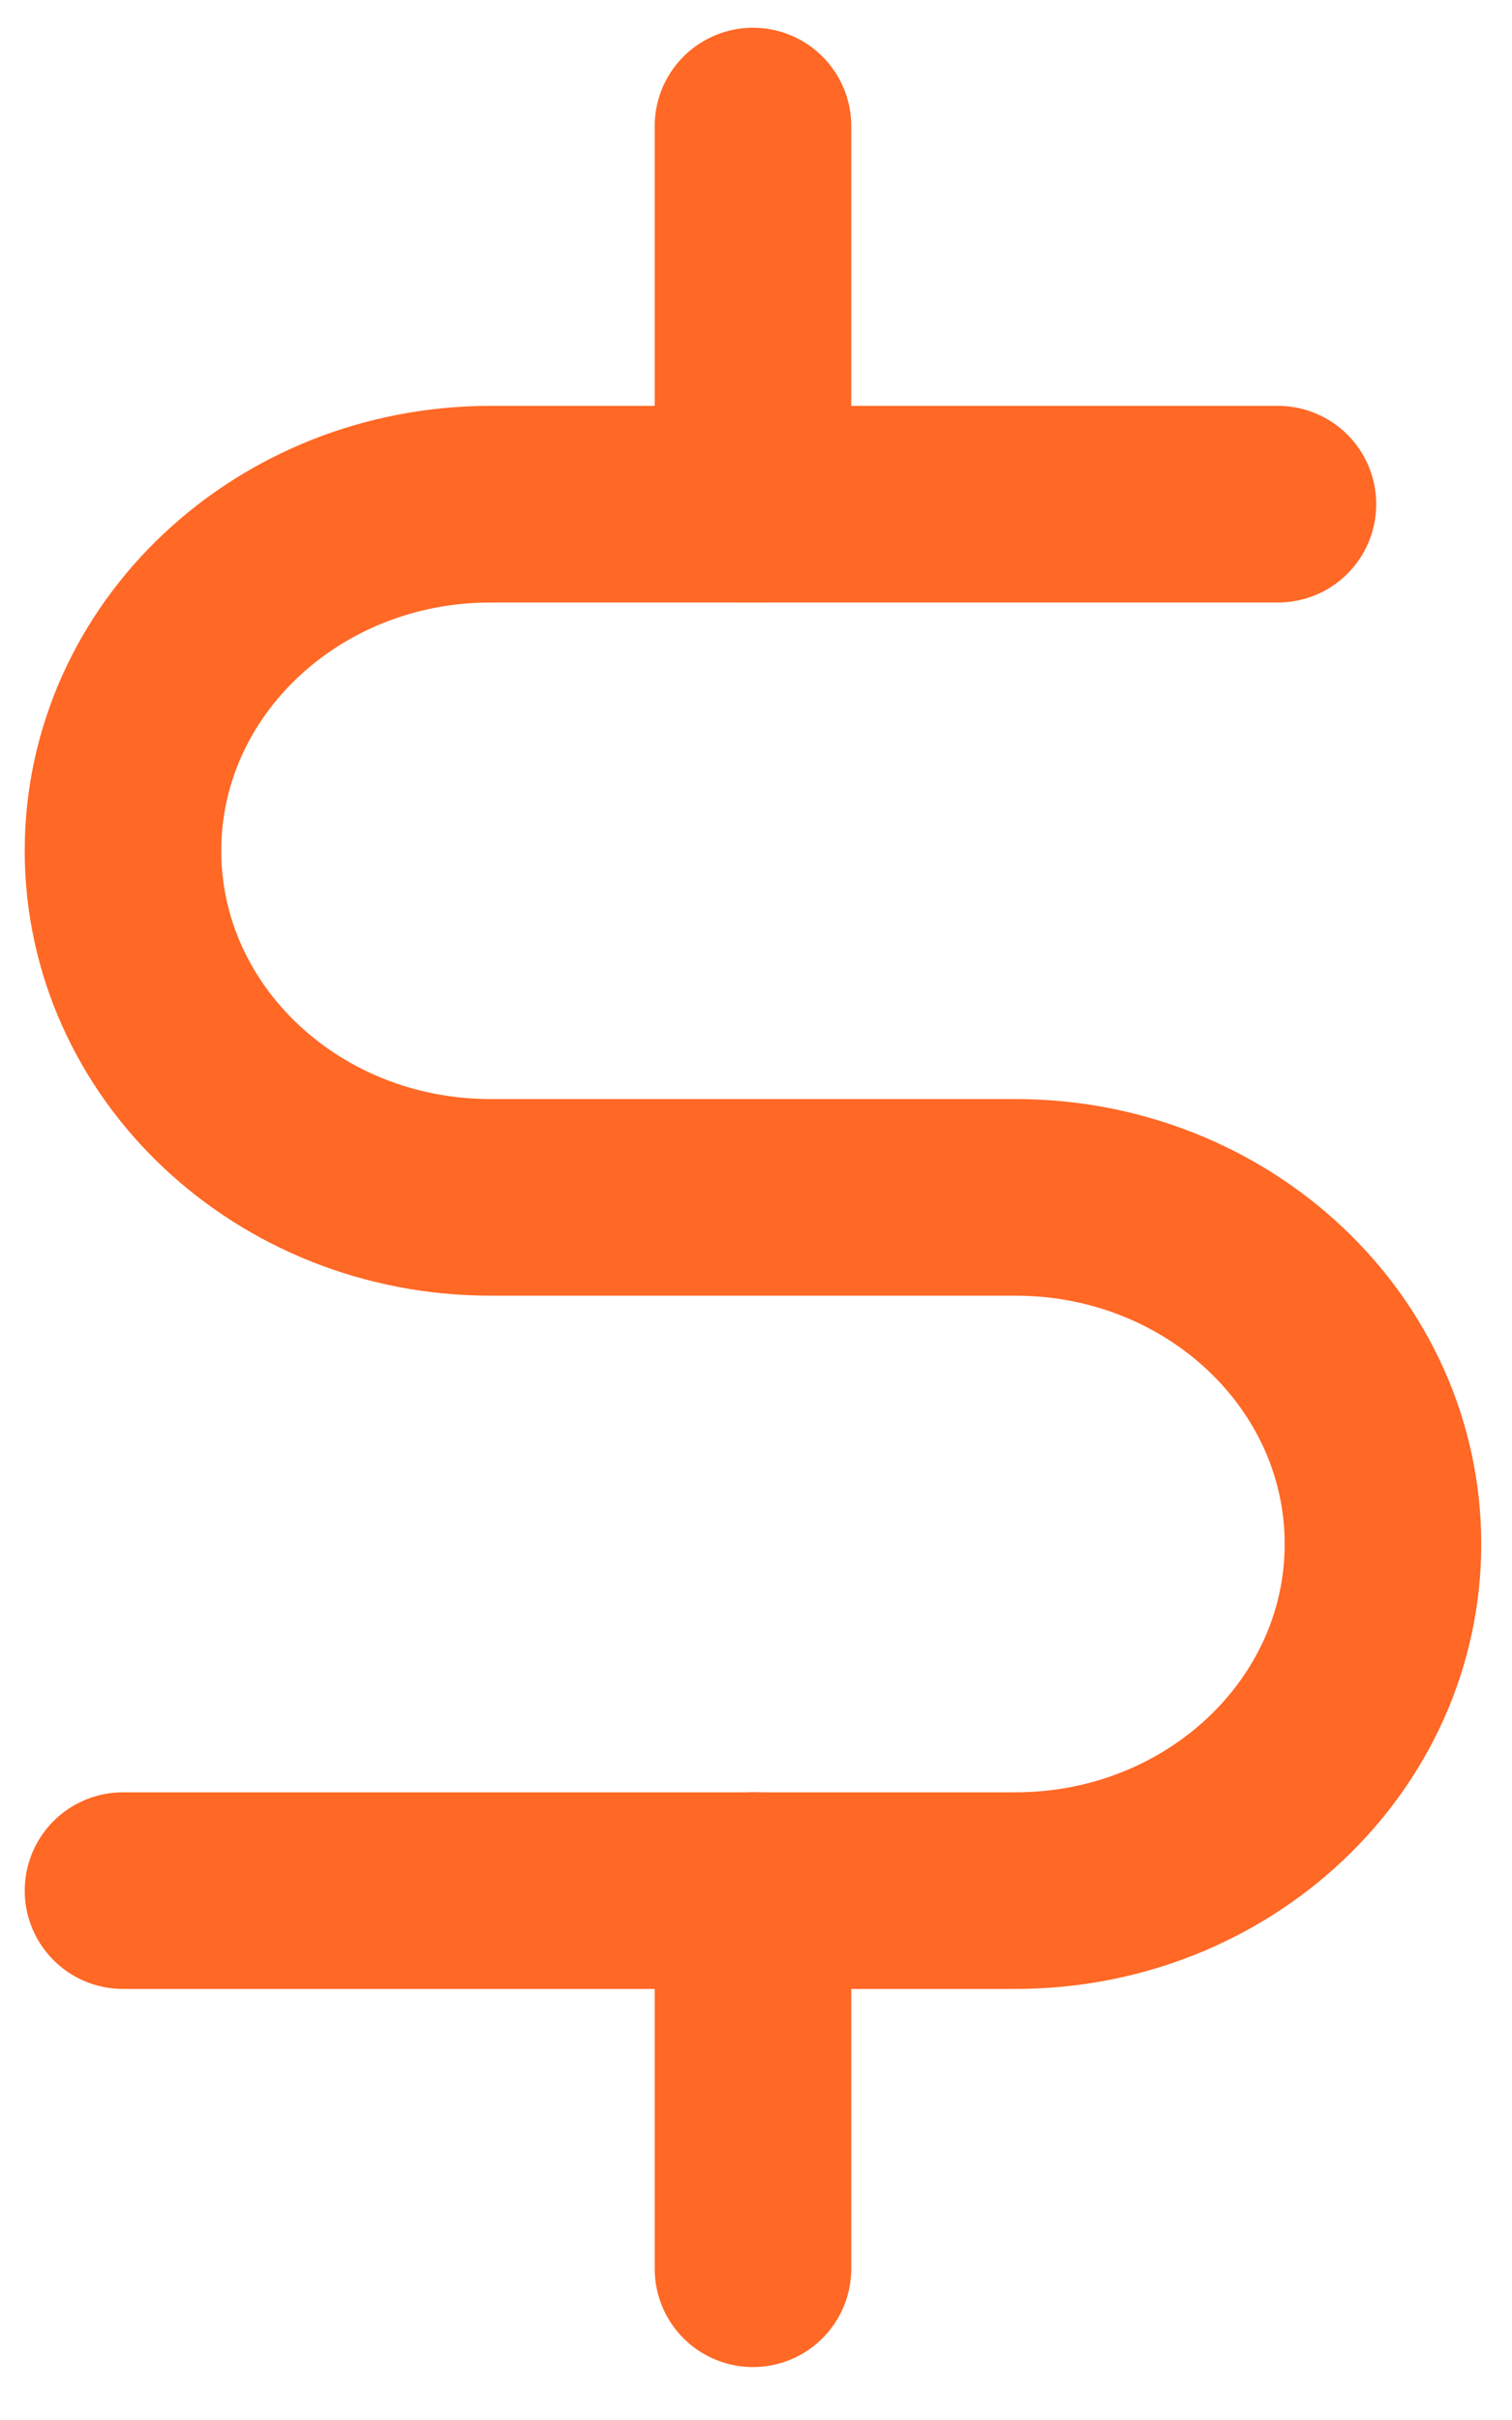
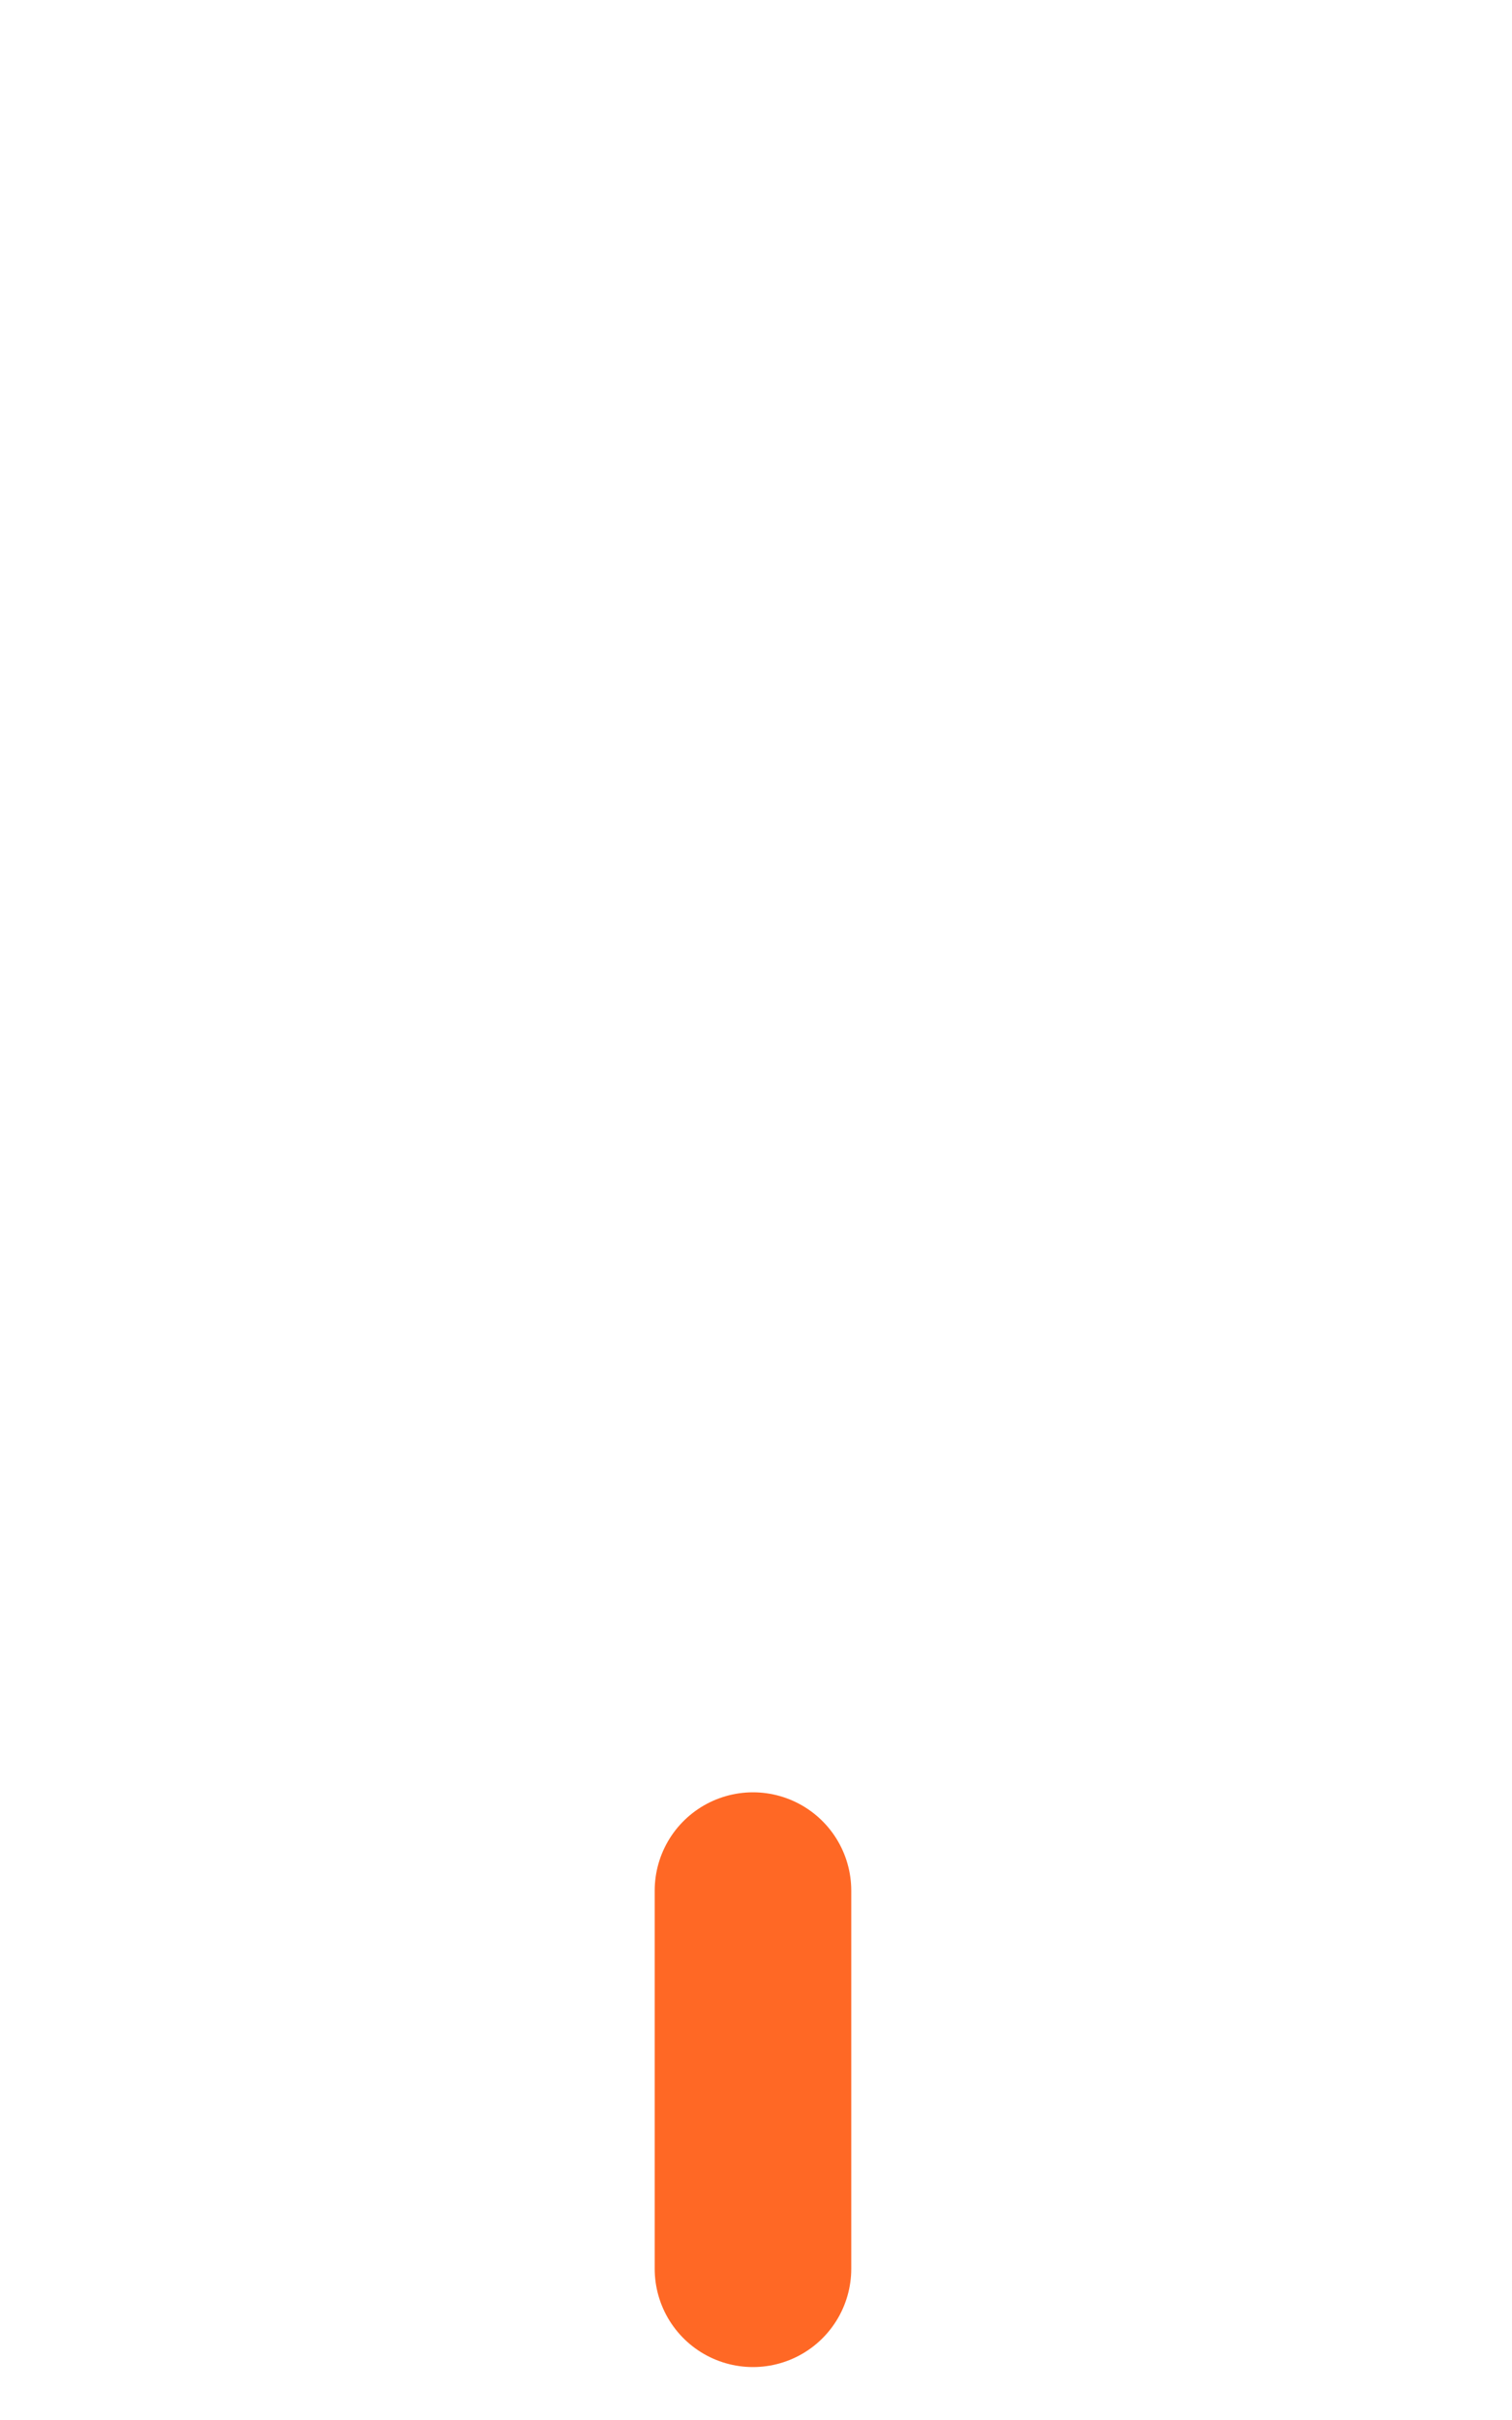
<svg xmlns="http://www.w3.org/2000/svg" width="20px" height="32px" viewBox="0 0 20 32" version="1.1">
  <title>pricetag</title>
  <desc>Created with Sketch.</desc>
  <g id="Desktop-1440" stroke="none" stroke-width="1" fill="none" fill-rule="evenodd" stroke-linecap="round" stroke-linejoin="round">
    <g id="Home-1-—-No-Tilt" transform="translate(-752, -3487)" stroke="#FF6825" stroke-width="2.6">
      <g id="Group-27" transform="translate(19.5, 2976.5)">
        <g id="Group-11" transform="translate(722.46, 505.5)">
          <g id="pricetag" transform="translate(11, 6)">
            <line x1="9" y1="24" x2="9" y2="29" id="Path" />
-             <line x1="9" y1="0.667" x2="9" y2="5.667" id="Path-Copy" />
-             <path d="M15.944,5.667 L5.528,5.667 C2.843,5.667 0.667,7.719 0.667,10.25 C0.667,12.781 2.843,14.833 5.528,14.833 L12.472,14.833 C15.157,14.833 17.333,16.885 17.333,19.417 C17.333,21.948 15.157,24 12.472,24 L0.667,24" id="Path" />
          </g>
        </g>
      </g>
    </g>
  </g>
</svg>